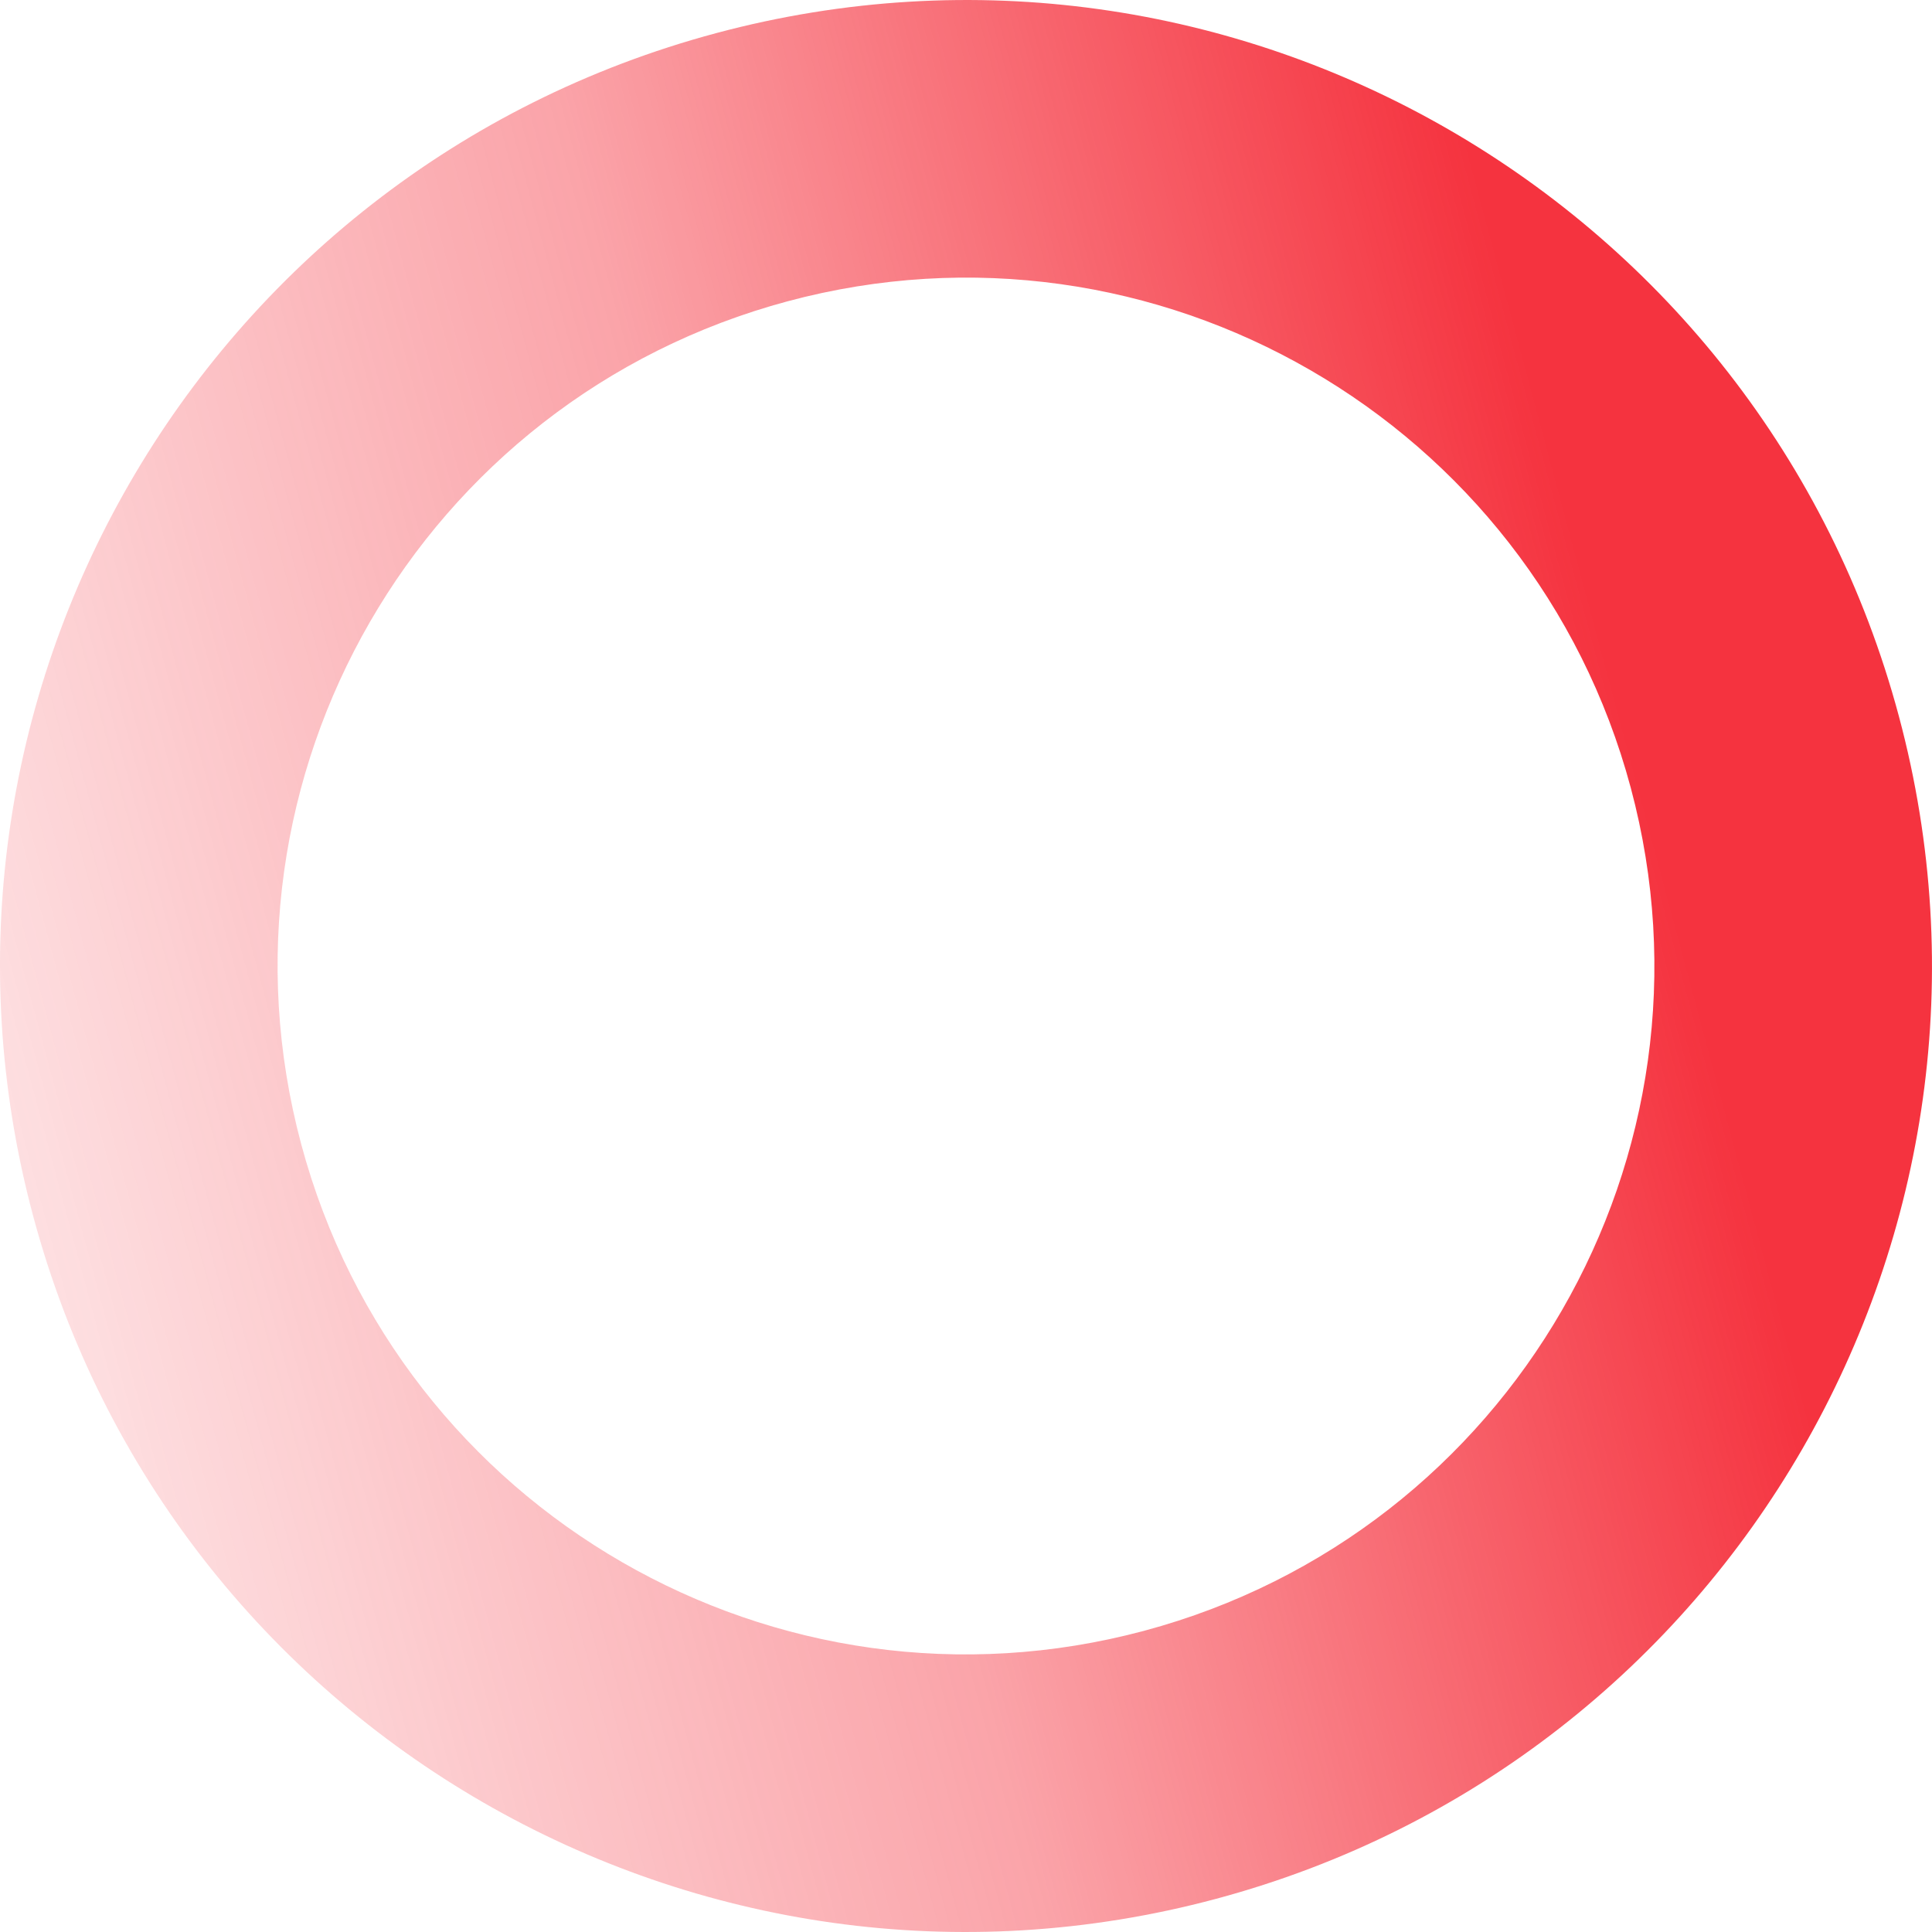
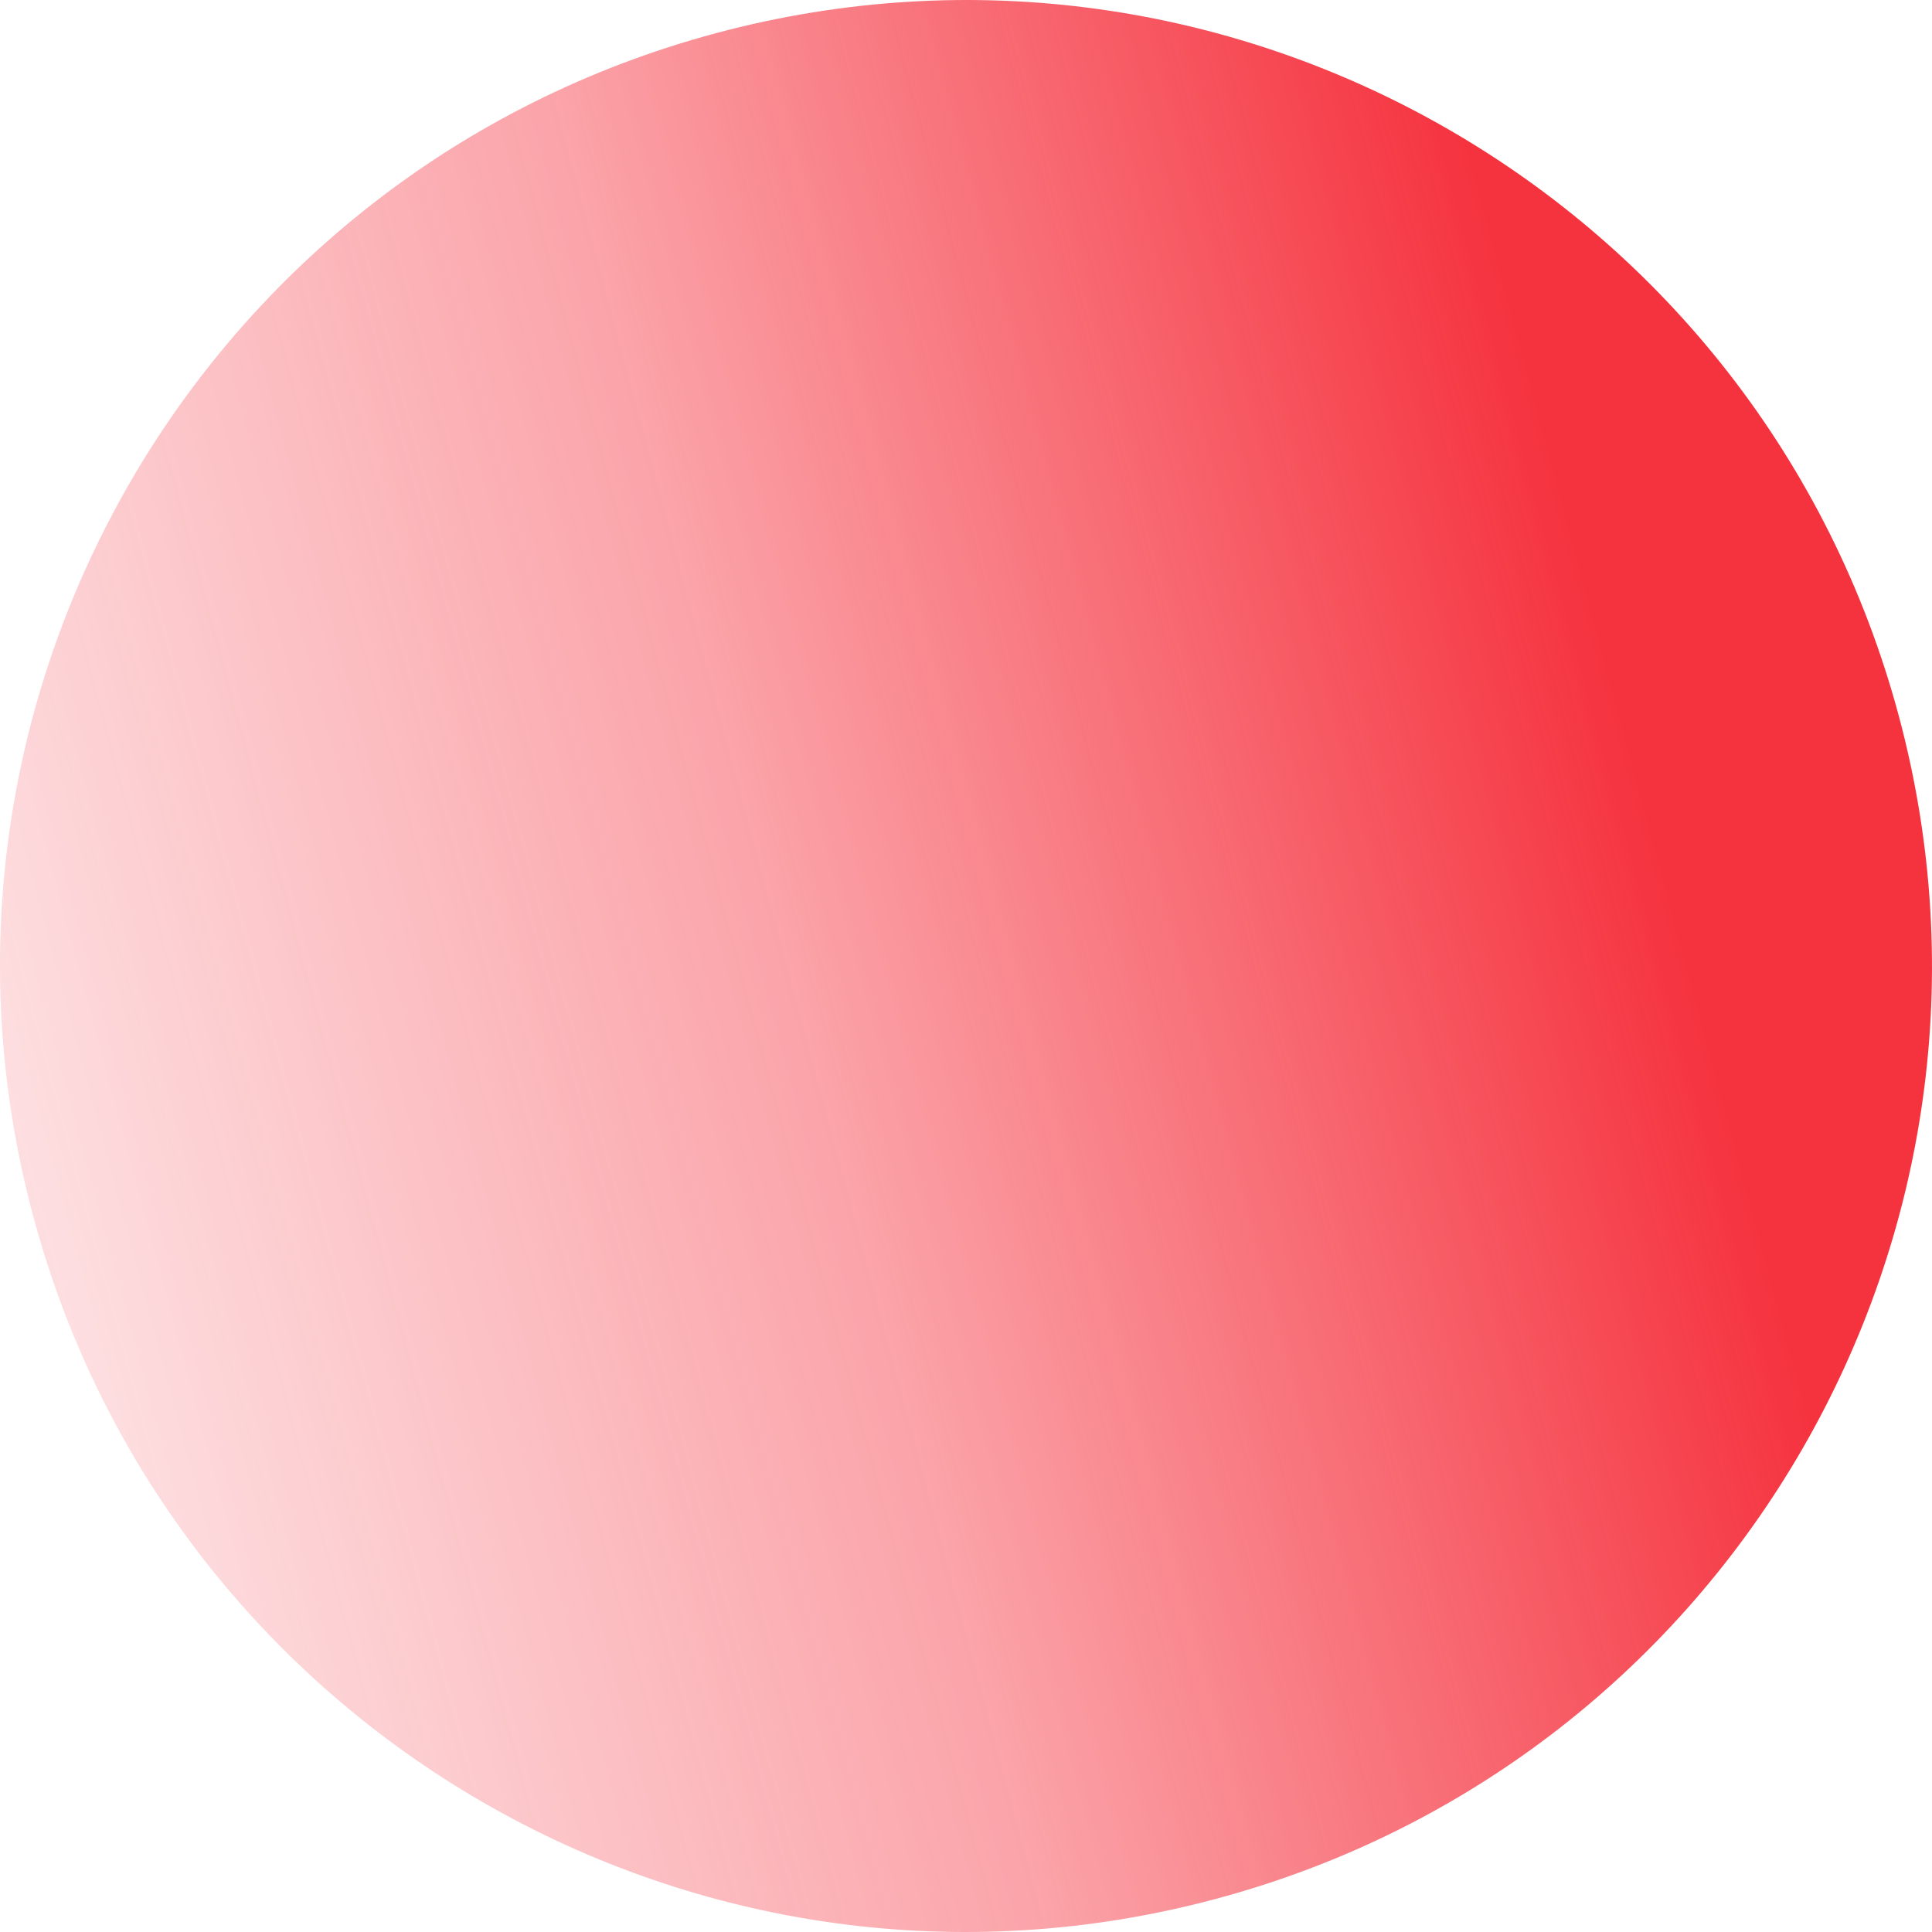
<svg xmlns="http://www.w3.org/2000/svg" width="876.84" height="876.84" fill="none" viewBox="0 0 876.84 876.84">
-   <path d="m519.26 740.14c-166.62 44.646-337.91-54.23-382.56-220.87-44.647-166.62 54.247-337.91 220.87-382.56 166.62-44.646 337.91 54.247 382.56 220.87 44.651 166.64-54.247 337.91-220.87 382.56zm342.53-415.16c-62.655-233.83-302.99-372.59-536.82-309.93-233.81 62.65-372.59 302.99-309.93 536.82 62.655 233.83 303.01 372.58 536.82 309.93 233.83-62.655 372.59-302.99 309.93-536.82z" fill="url(#gradiente)" />
+   <path d="m519.26 740.14zm342.53-415.16c-62.655-233.83-302.99-372.59-536.82-309.93-233.81 62.65-372.59 302.99-309.93 536.82 62.655 233.83 303.01 372.58 536.82 309.93 233.83-62.655 372.59-302.99 309.93-536.82z" fill="url(#gradiente)" />
  <defs>
    <linearGradient id="gradiente" x1="-90" x2="734.08" y1="347.81" y2="126.67" gradientTransform="translate(-70.202 -70.202)" gradientUnits="userSpaceOnUse">
      <stop stop-color="#F5333F" stop-opacity=".08" offset="0" />
      <stop stop-color="#F5333F" stop-opacity=".45" offset=".541" />
      <stop stop-color="#F5333F" offset="1" />
    </linearGradient>
  </defs>
</svg>